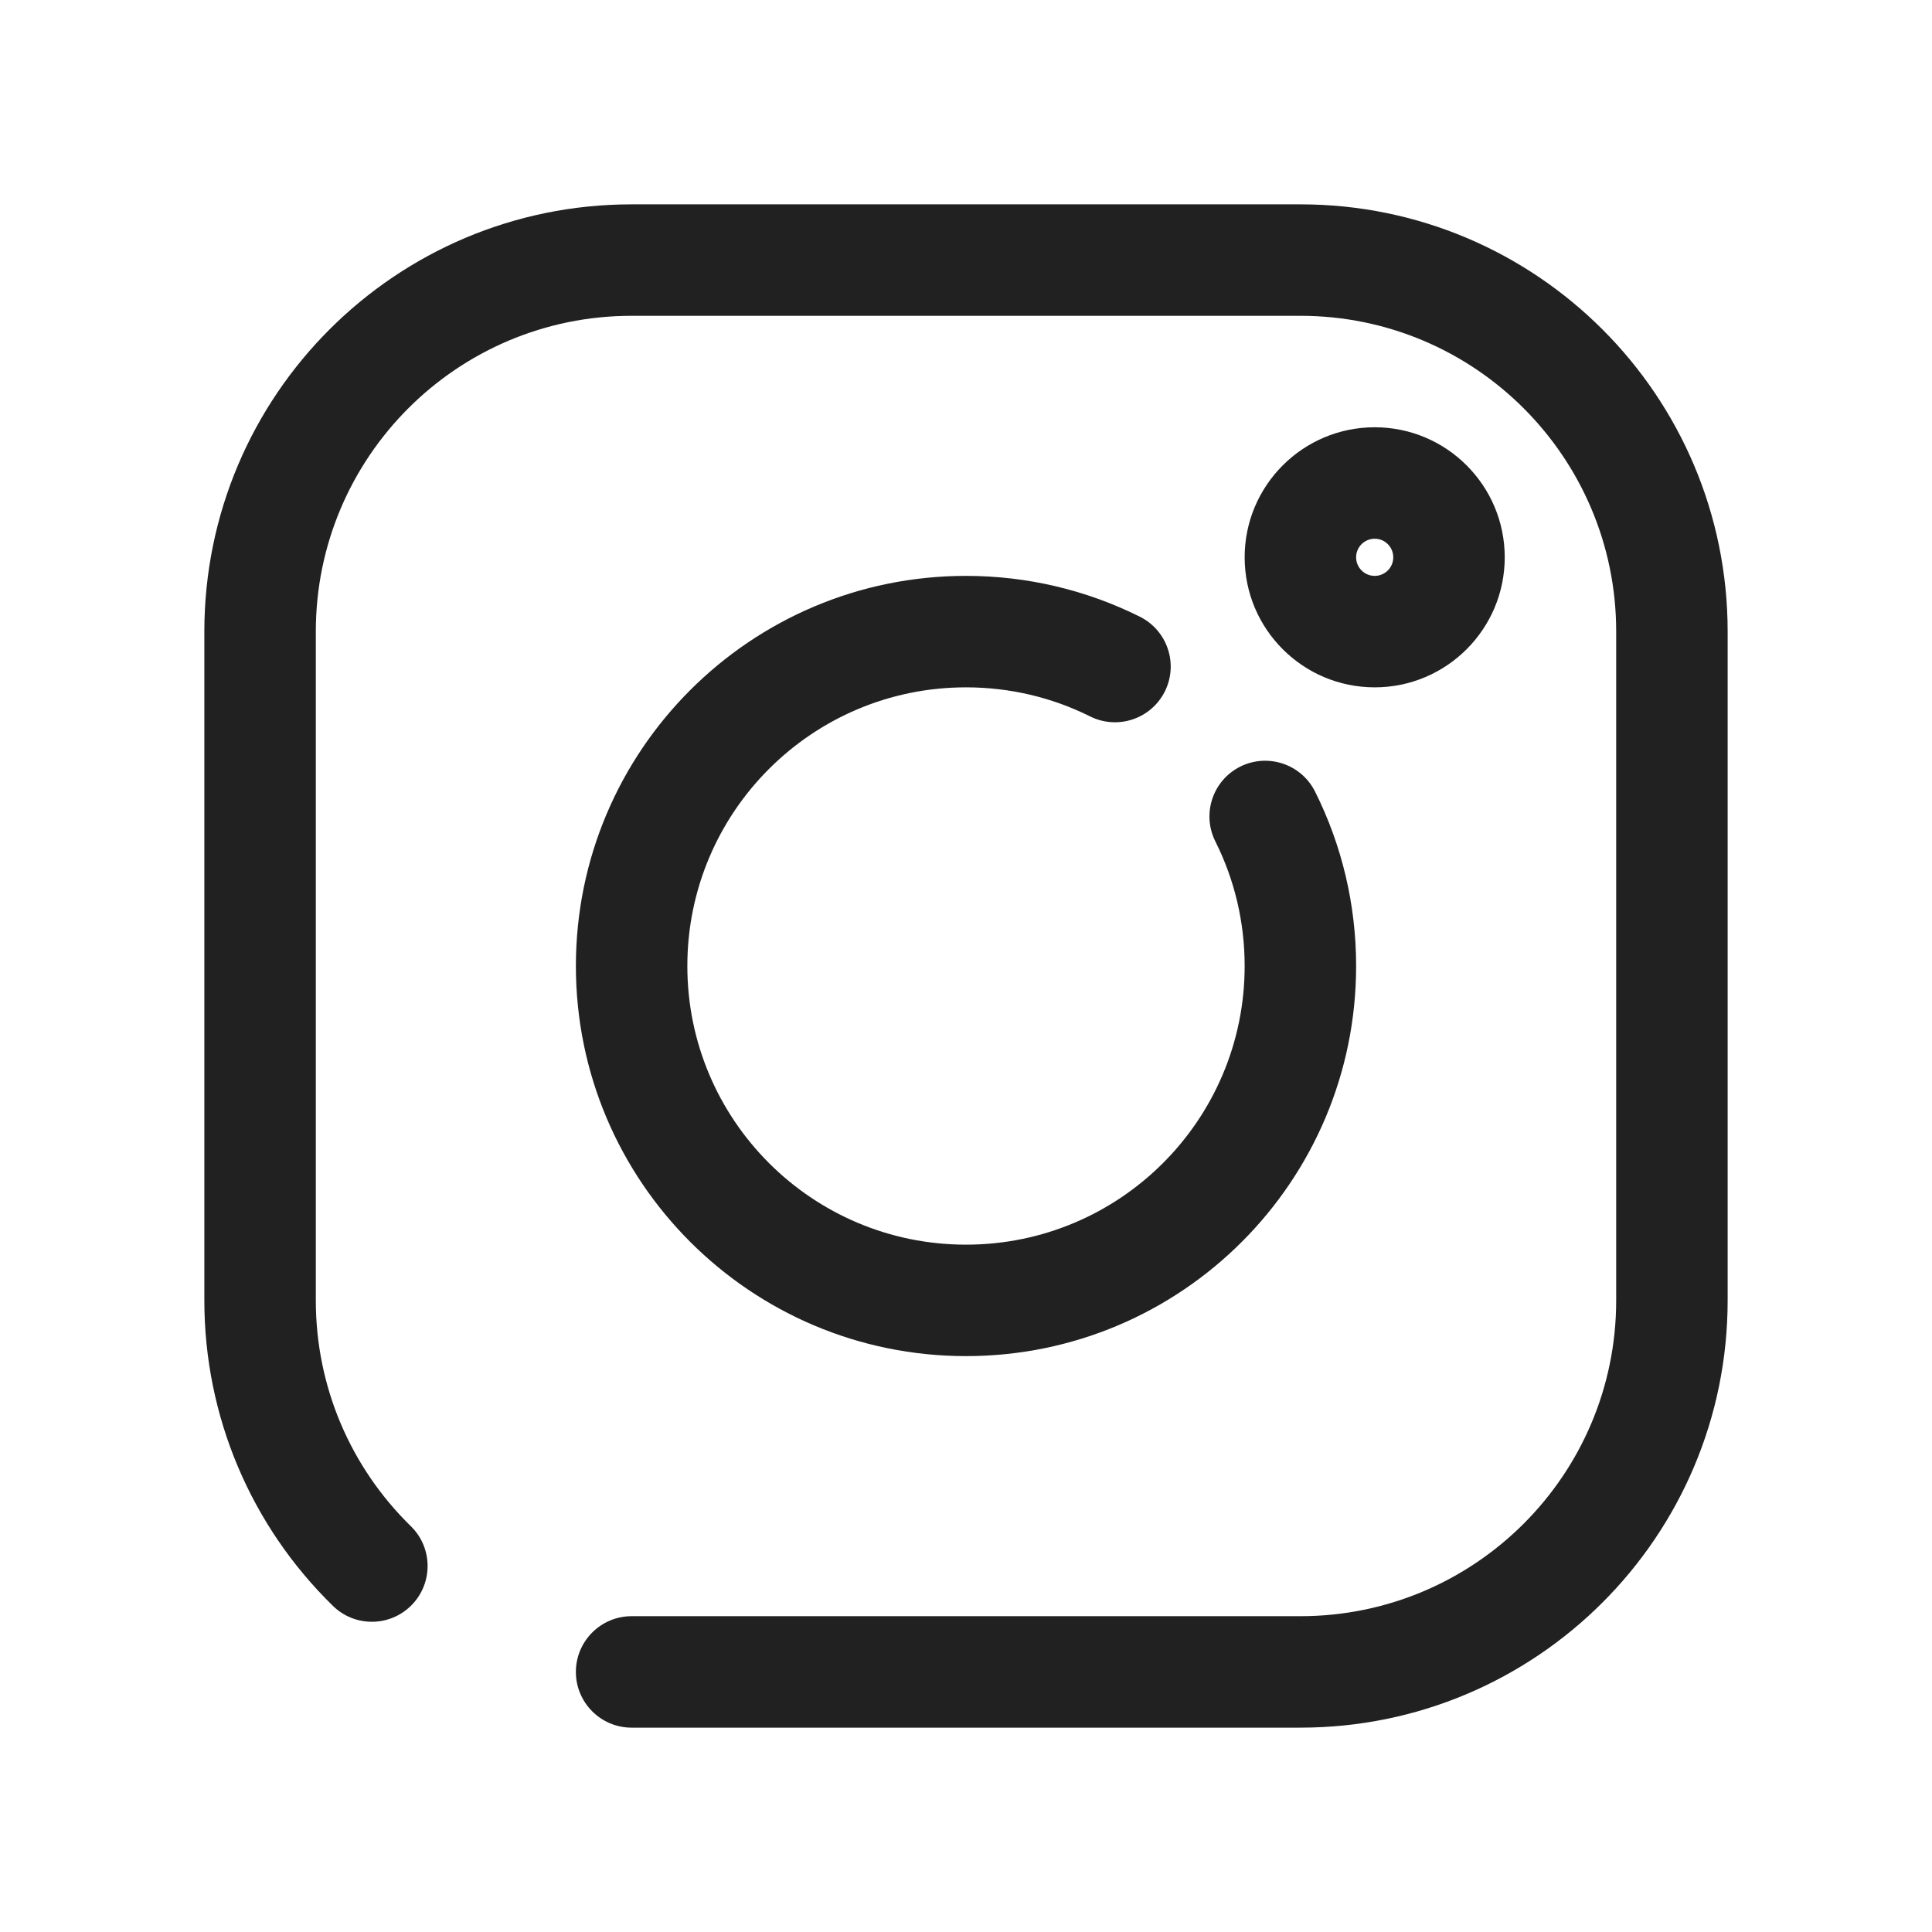
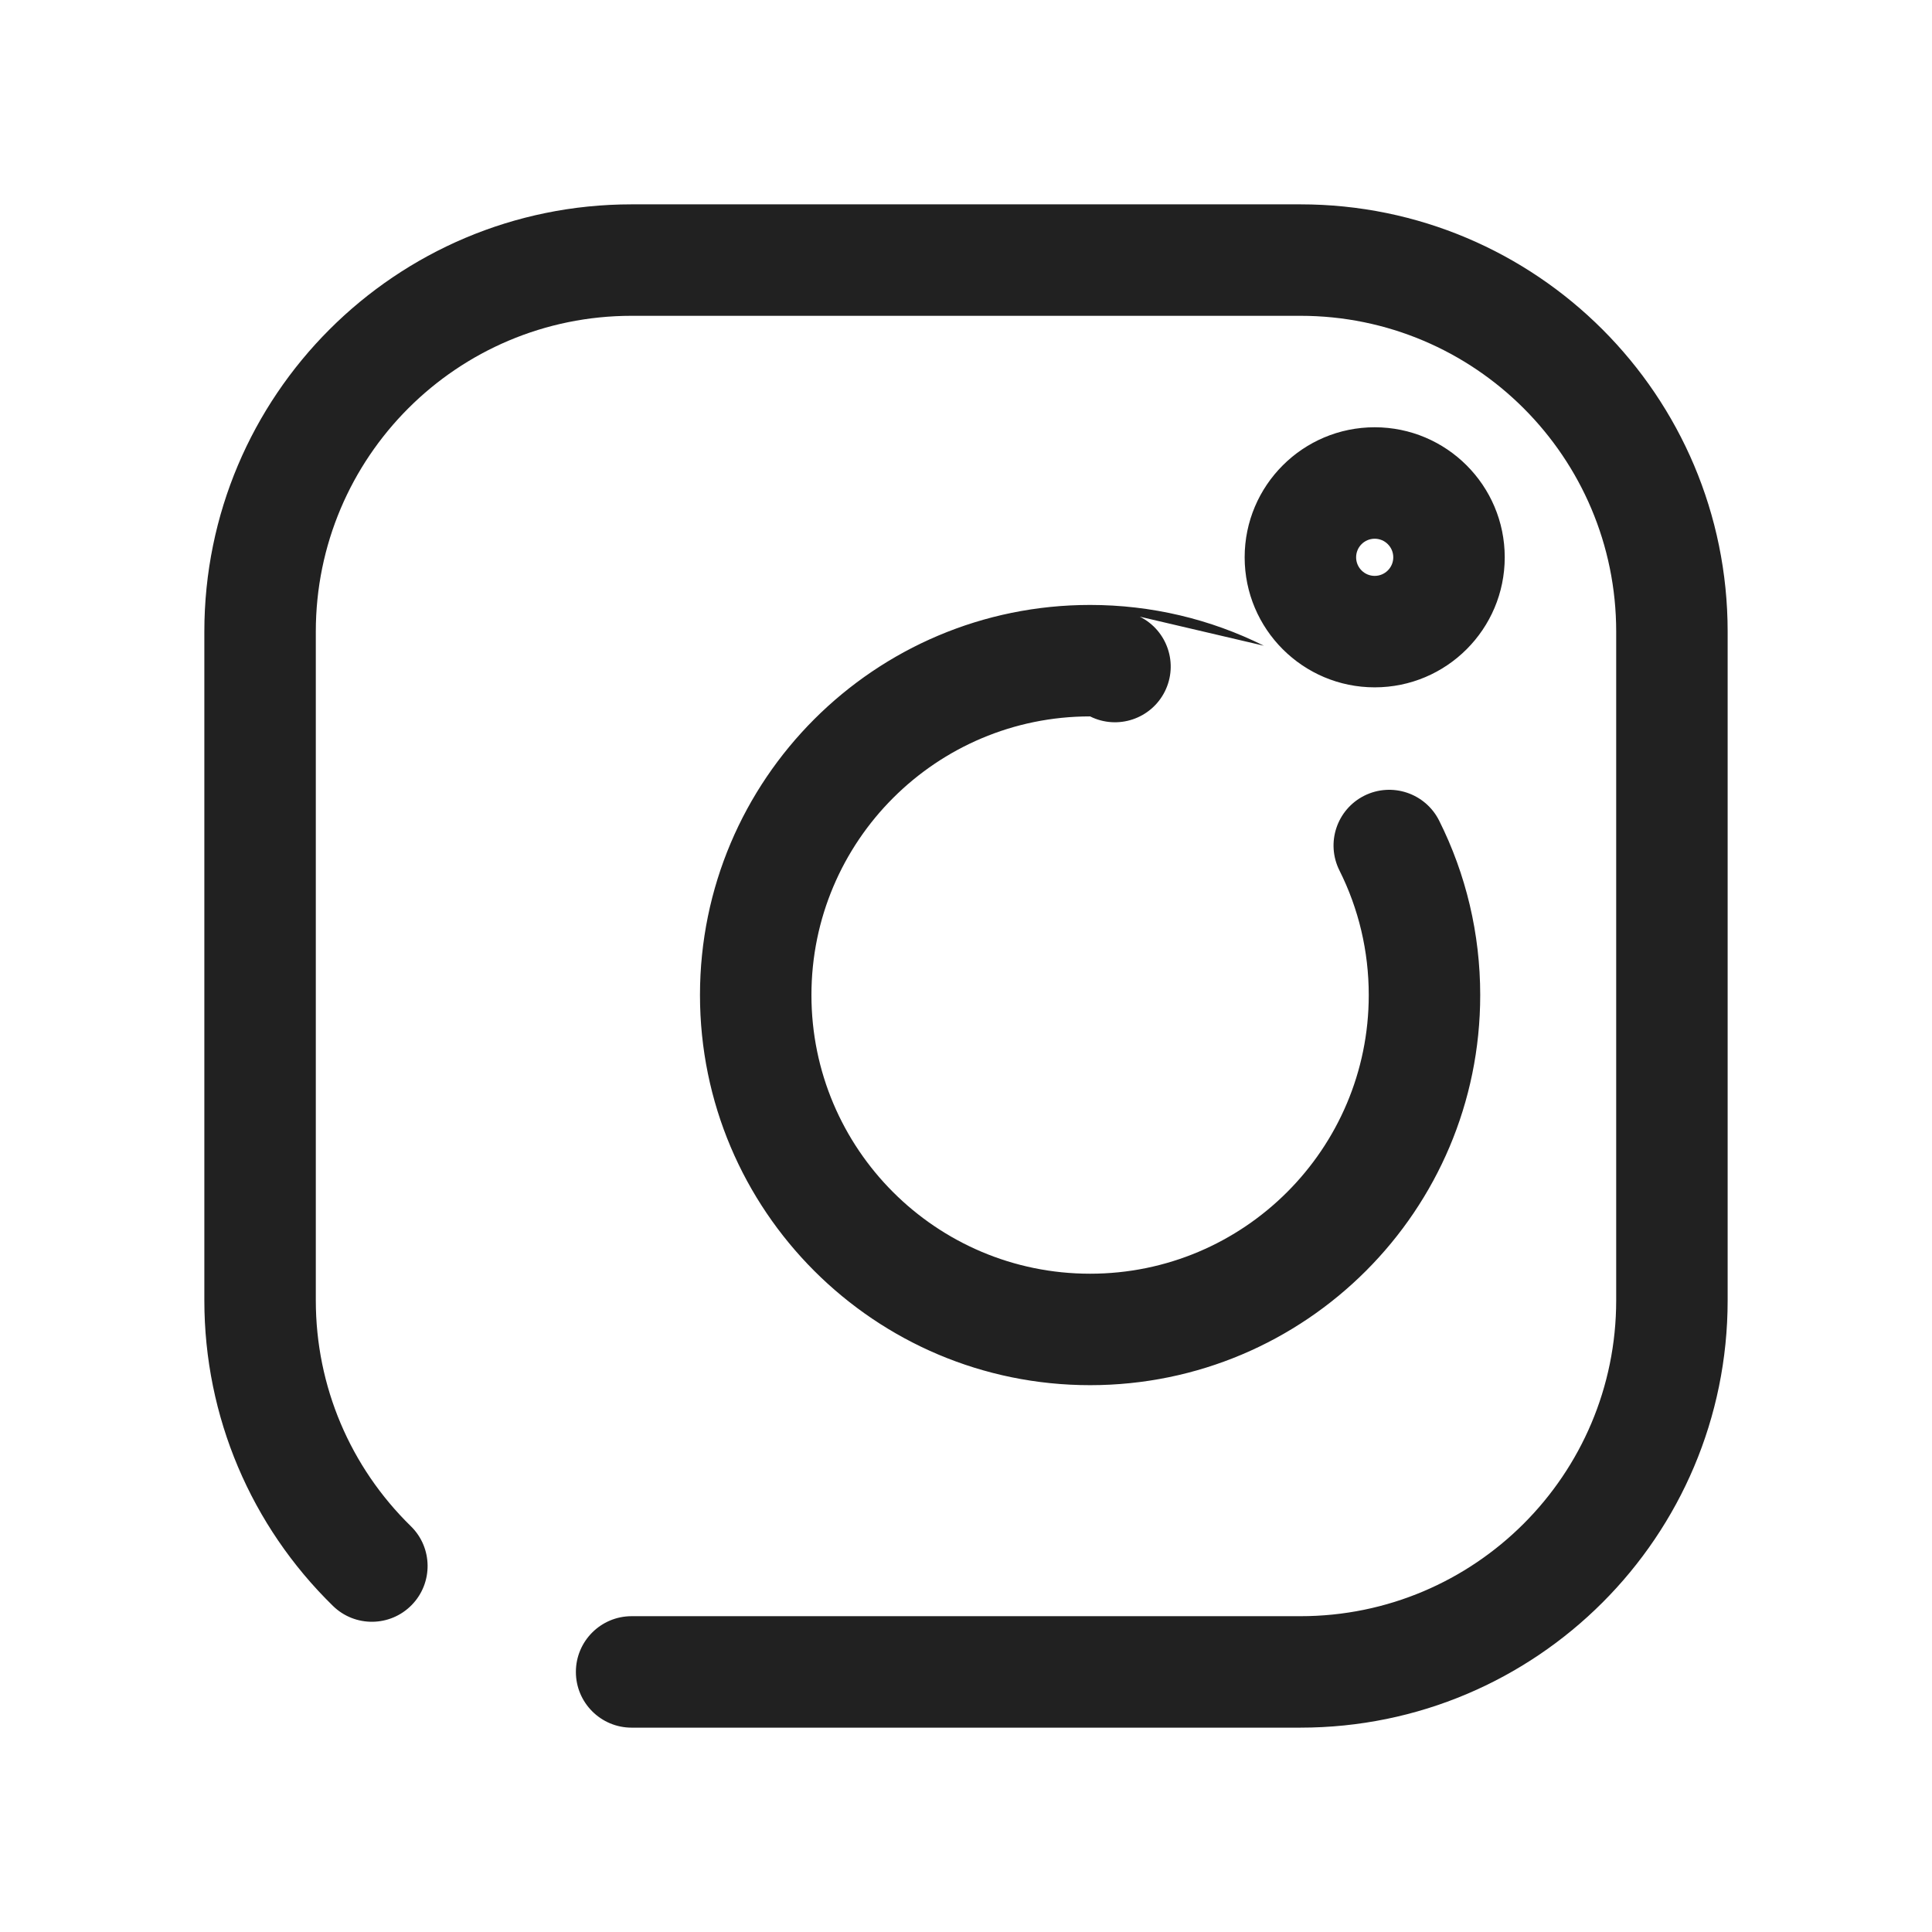
<svg xmlns="http://www.w3.org/2000/svg" width="26px" height="26px" viewBox="0 0 26 26">
-   <path d="M8.5,23.25c-0.414,0 -0.75,-0.336 -0.75,-0.75c0,-0.414 0.336,-0.75 0.75,-0.75l9,0c2.347,0 4.25,-1.903 4.25,-4.25l0,-9c0,-2.347 -1.903,-4.25 -4.25,-4.25l-9,0c-2.347,0 -4.25,1.903 -4.25,4.25l0,9c0,1.16 0.466,2.244 1.279,3.039c0.296,0.289 0.301,0.764 0.012,1.06c-0.29,0.297 -0.765,0.302 -1.061,0.012c-1.099,-1.074 -1.73,-2.543 -1.73,-4.111l0,-9c0,-3.176 2.574,-5.75 5.75,-5.75l9,0c3.176,0 5.75,2.574 5.75,5.75l0,9c0,3.176 -2.574,5.75 -5.75,5.75l-9,0Zm6.839,-14.951c0.371,0.185 0.522,0.635 0.337,1.006c-0.185,0.37 -0.635,0.521 -1.006,0.336c-0.514,-0.256 -1.081,-0.391 -1.67,-0.391c-2.071,0 -3.75,1.679 -3.75,3.75c0,2.071 1.679,3.75 3.75,3.75c2.071,0 3.75,-1.679 3.75,-3.75c0,-0.591 -0.136,-1.161 -0.394,-1.676c-0.186,-0.371 -0.036,-0.821 0.334,-1.007c0.371,-0.185 0.821,-0.035 1.007,0.335c0.362,0.723 0.553,1.523 0.553,2.348c0,2.899 -2.351,5.25 -5.25,5.25c-2.899,0 -5.25,-2.351 -5.25,-5.25c0,-2.899 2.351,-5.25 5.25,-5.25c0.822,0 1.619,0.19 2.339,0.549Zm3.161,0.951c-0.966,0 -1.75,-0.784 -1.75,-1.75c0,-0.966 0.784,-1.75 1.75,-1.75c0.966,0 1.75,0.784 1.75,1.75c0,0.966 -0.784,1.75 -1.75,1.75Zm0,-1.5c0.138,0 0.25,-0.112 0.25,-0.25c0,-0.138 -0.112,-0.25 -0.25,-0.25c-0.138,0 -0.25,0.112 -0.25,0.25c0,0.138 0.112,0.25 0.25,0.25Z" style="fill:#212121;fill-rule:nonzero;" />
+   <path d="M8.5,23.25c-0.414,0 -0.75,-0.336 -0.75,-0.75c0,-0.414 0.336,-0.75 0.75,-0.75l9,0c2.347,0 4.25,-1.903 4.25,-4.25l0,-9c0,-2.347 -1.903,-4.25 -4.25,-4.25l-9,0c-2.347,0 -4.25,1.903 -4.25,4.25l0,9c0,1.16 0.466,2.244 1.279,3.039c0.296,0.289 0.301,0.764 0.012,1.06c-0.29,0.297 -0.765,0.302 -1.061,0.012c-1.099,-1.074 -1.73,-2.543 -1.73,-4.111l0,-9c0,-3.176 2.574,-5.75 5.75,-5.75l9,0c3.176,0 5.75,2.574 5.75,5.75l0,9c0,3.176 -2.574,5.75 -5.75,5.75l-9,0Zm6.839,-14.951c0.371,0.185 0.522,0.635 0.337,1.006c-0.185,0.37 -0.635,0.521 -1.006,0.336c-2.071,0 -3.75,1.679 -3.75,3.75c0,2.071 1.679,3.75 3.75,3.75c2.071,0 3.75,-1.679 3.75,-3.75c0,-0.591 -0.136,-1.161 -0.394,-1.676c-0.186,-0.371 -0.036,-0.821 0.334,-1.007c0.371,-0.185 0.821,-0.035 1.007,0.335c0.362,0.723 0.553,1.523 0.553,2.348c0,2.899 -2.351,5.25 -5.25,5.25c-2.899,0 -5.25,-2.351 -5.25,-5.25c0,-2.899 2.351,-5.25 5.25,-5.25c0.822,0 1.619,0.19 2.339,0.549Zm3.161,0.951c-0.966,0 -1.75,-0.784 -1.75,-1.75c0,-0.966 0.784,-1.75 1.75,-1.75c0.966,0 1.75,0.784 1.75,1.75c0,0.966 -0.784,1.75 -1.75,1.75Zm0,-1.5c0.138,0 0.25,-0.112 0.25,-0.25c0,-0.138 -0.112,-0.25 -0.25,-0.25c-0.138,0 -0.25,0.112 -0.25,0.25c0,0.138 0.112,0.25 0.25,0.25Z" style="fill:#212121;fill-rule:nonzero;" />
</svg>